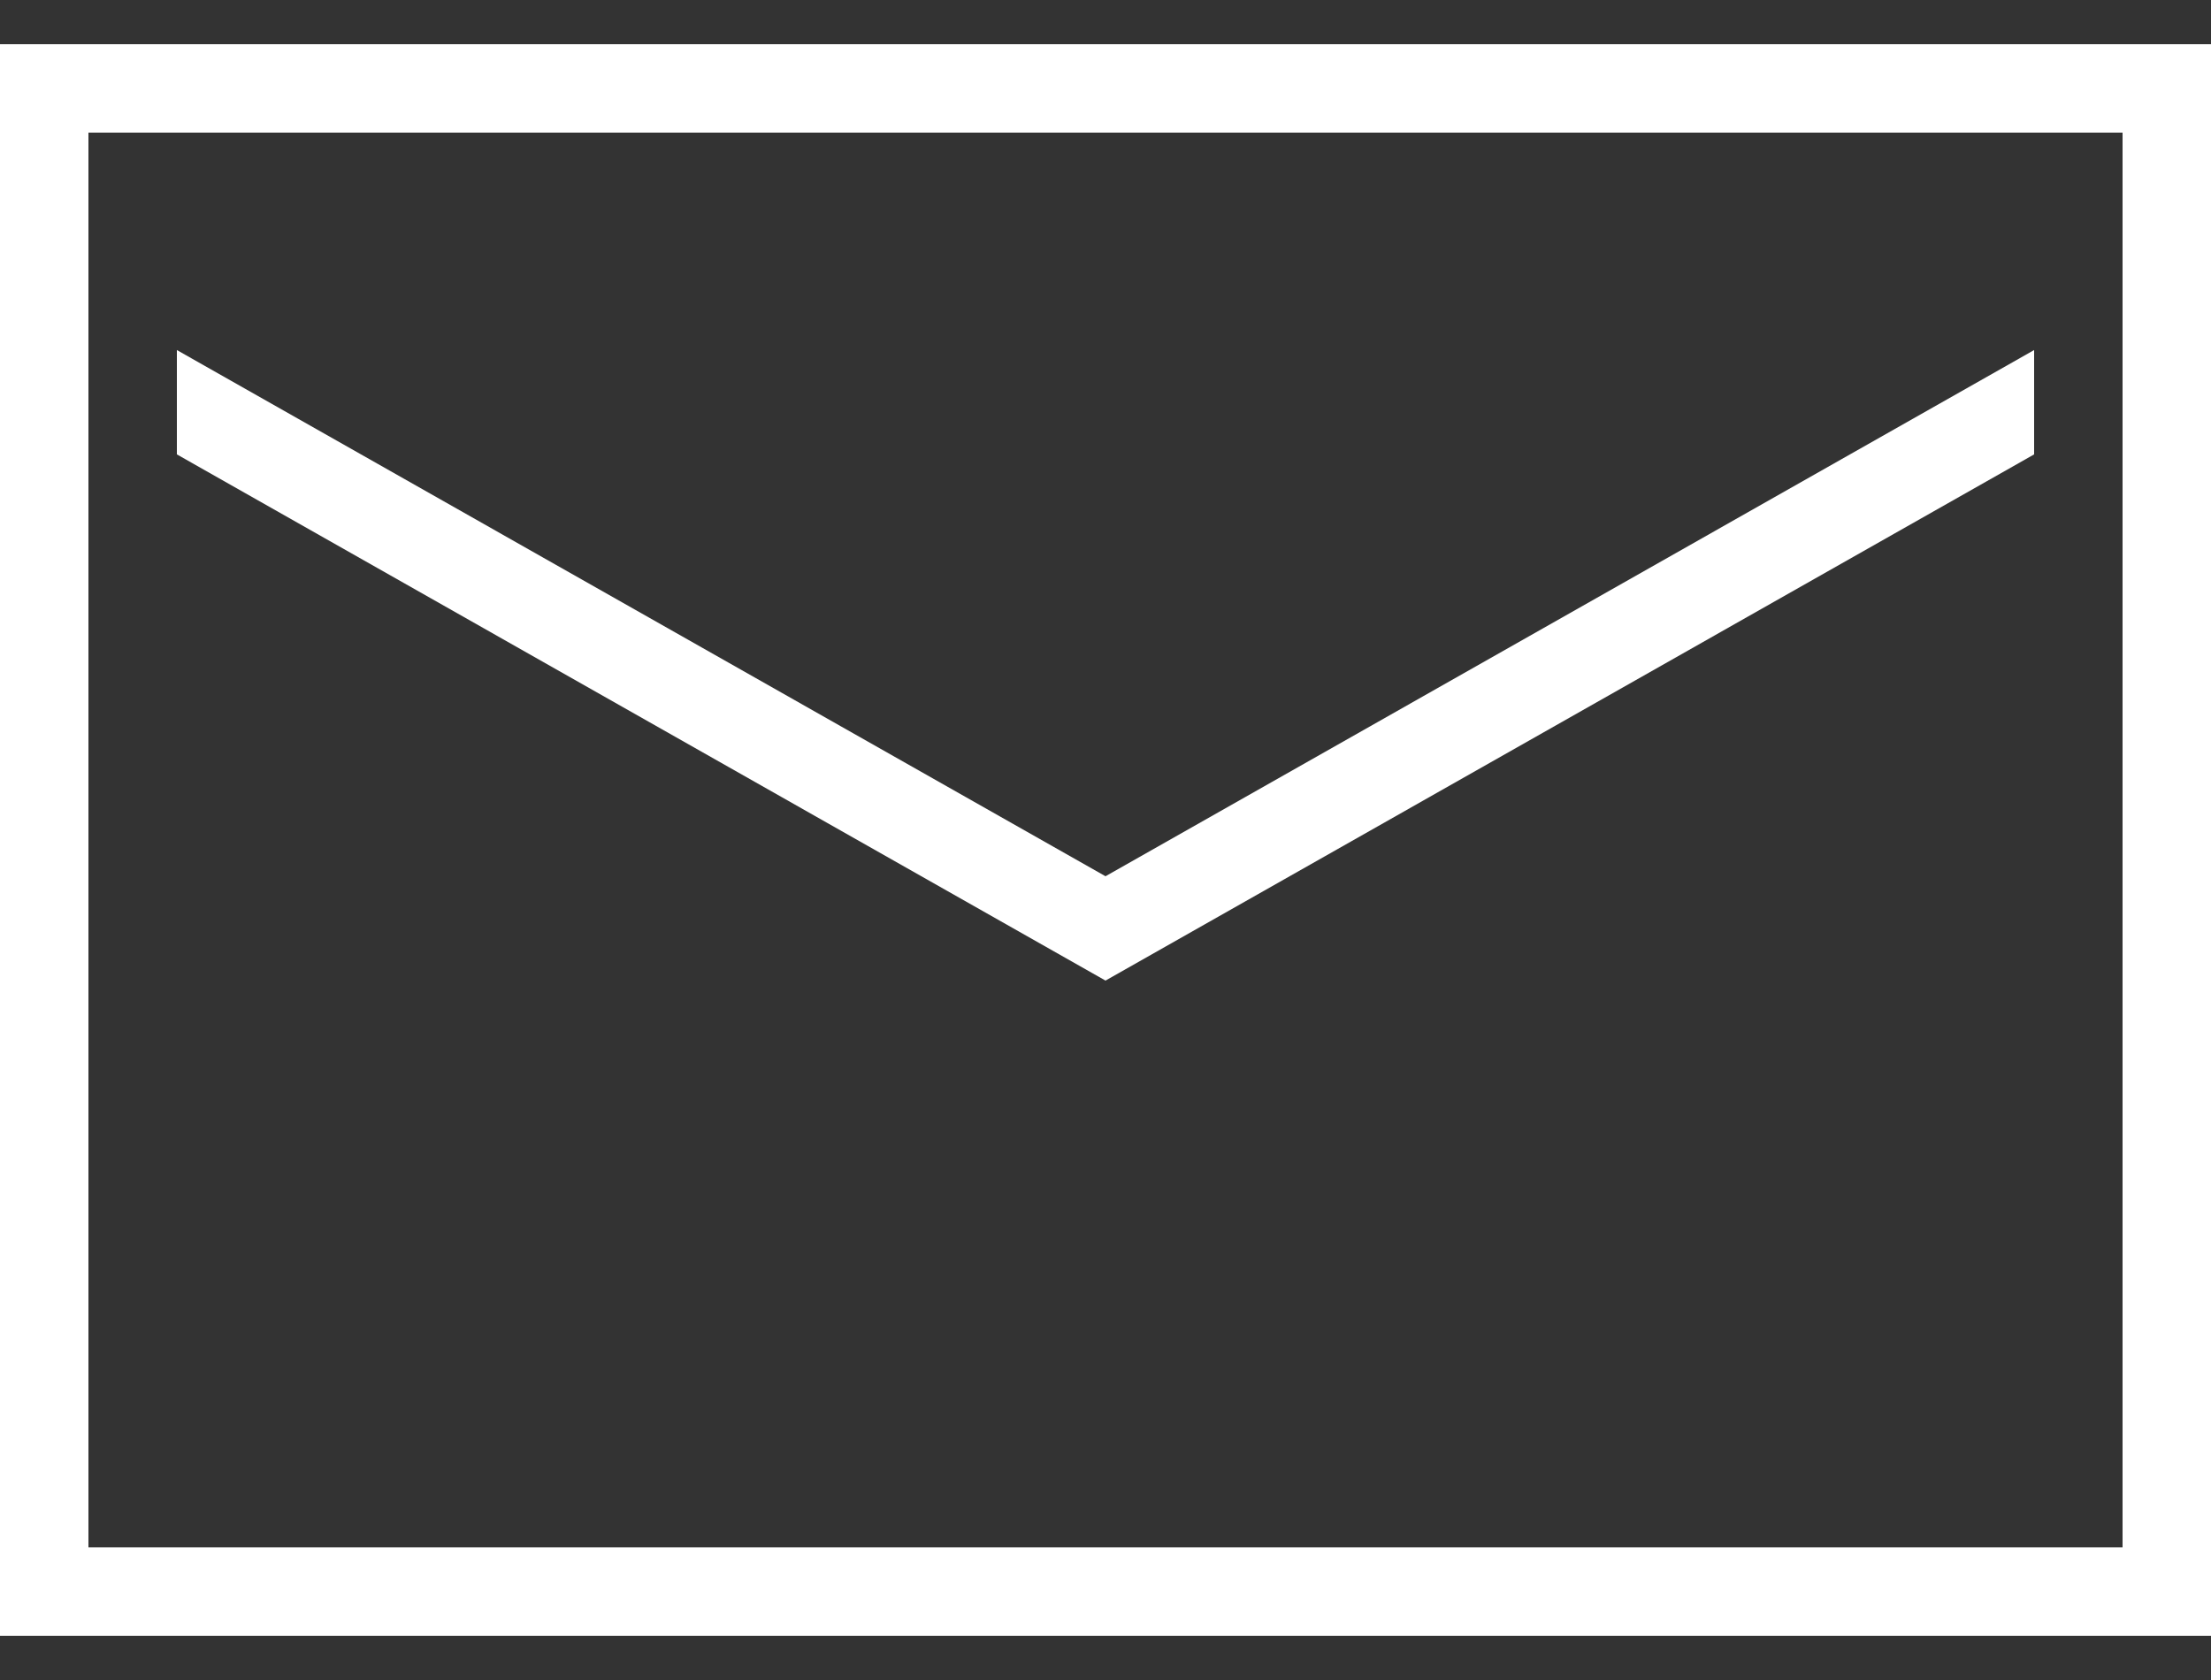
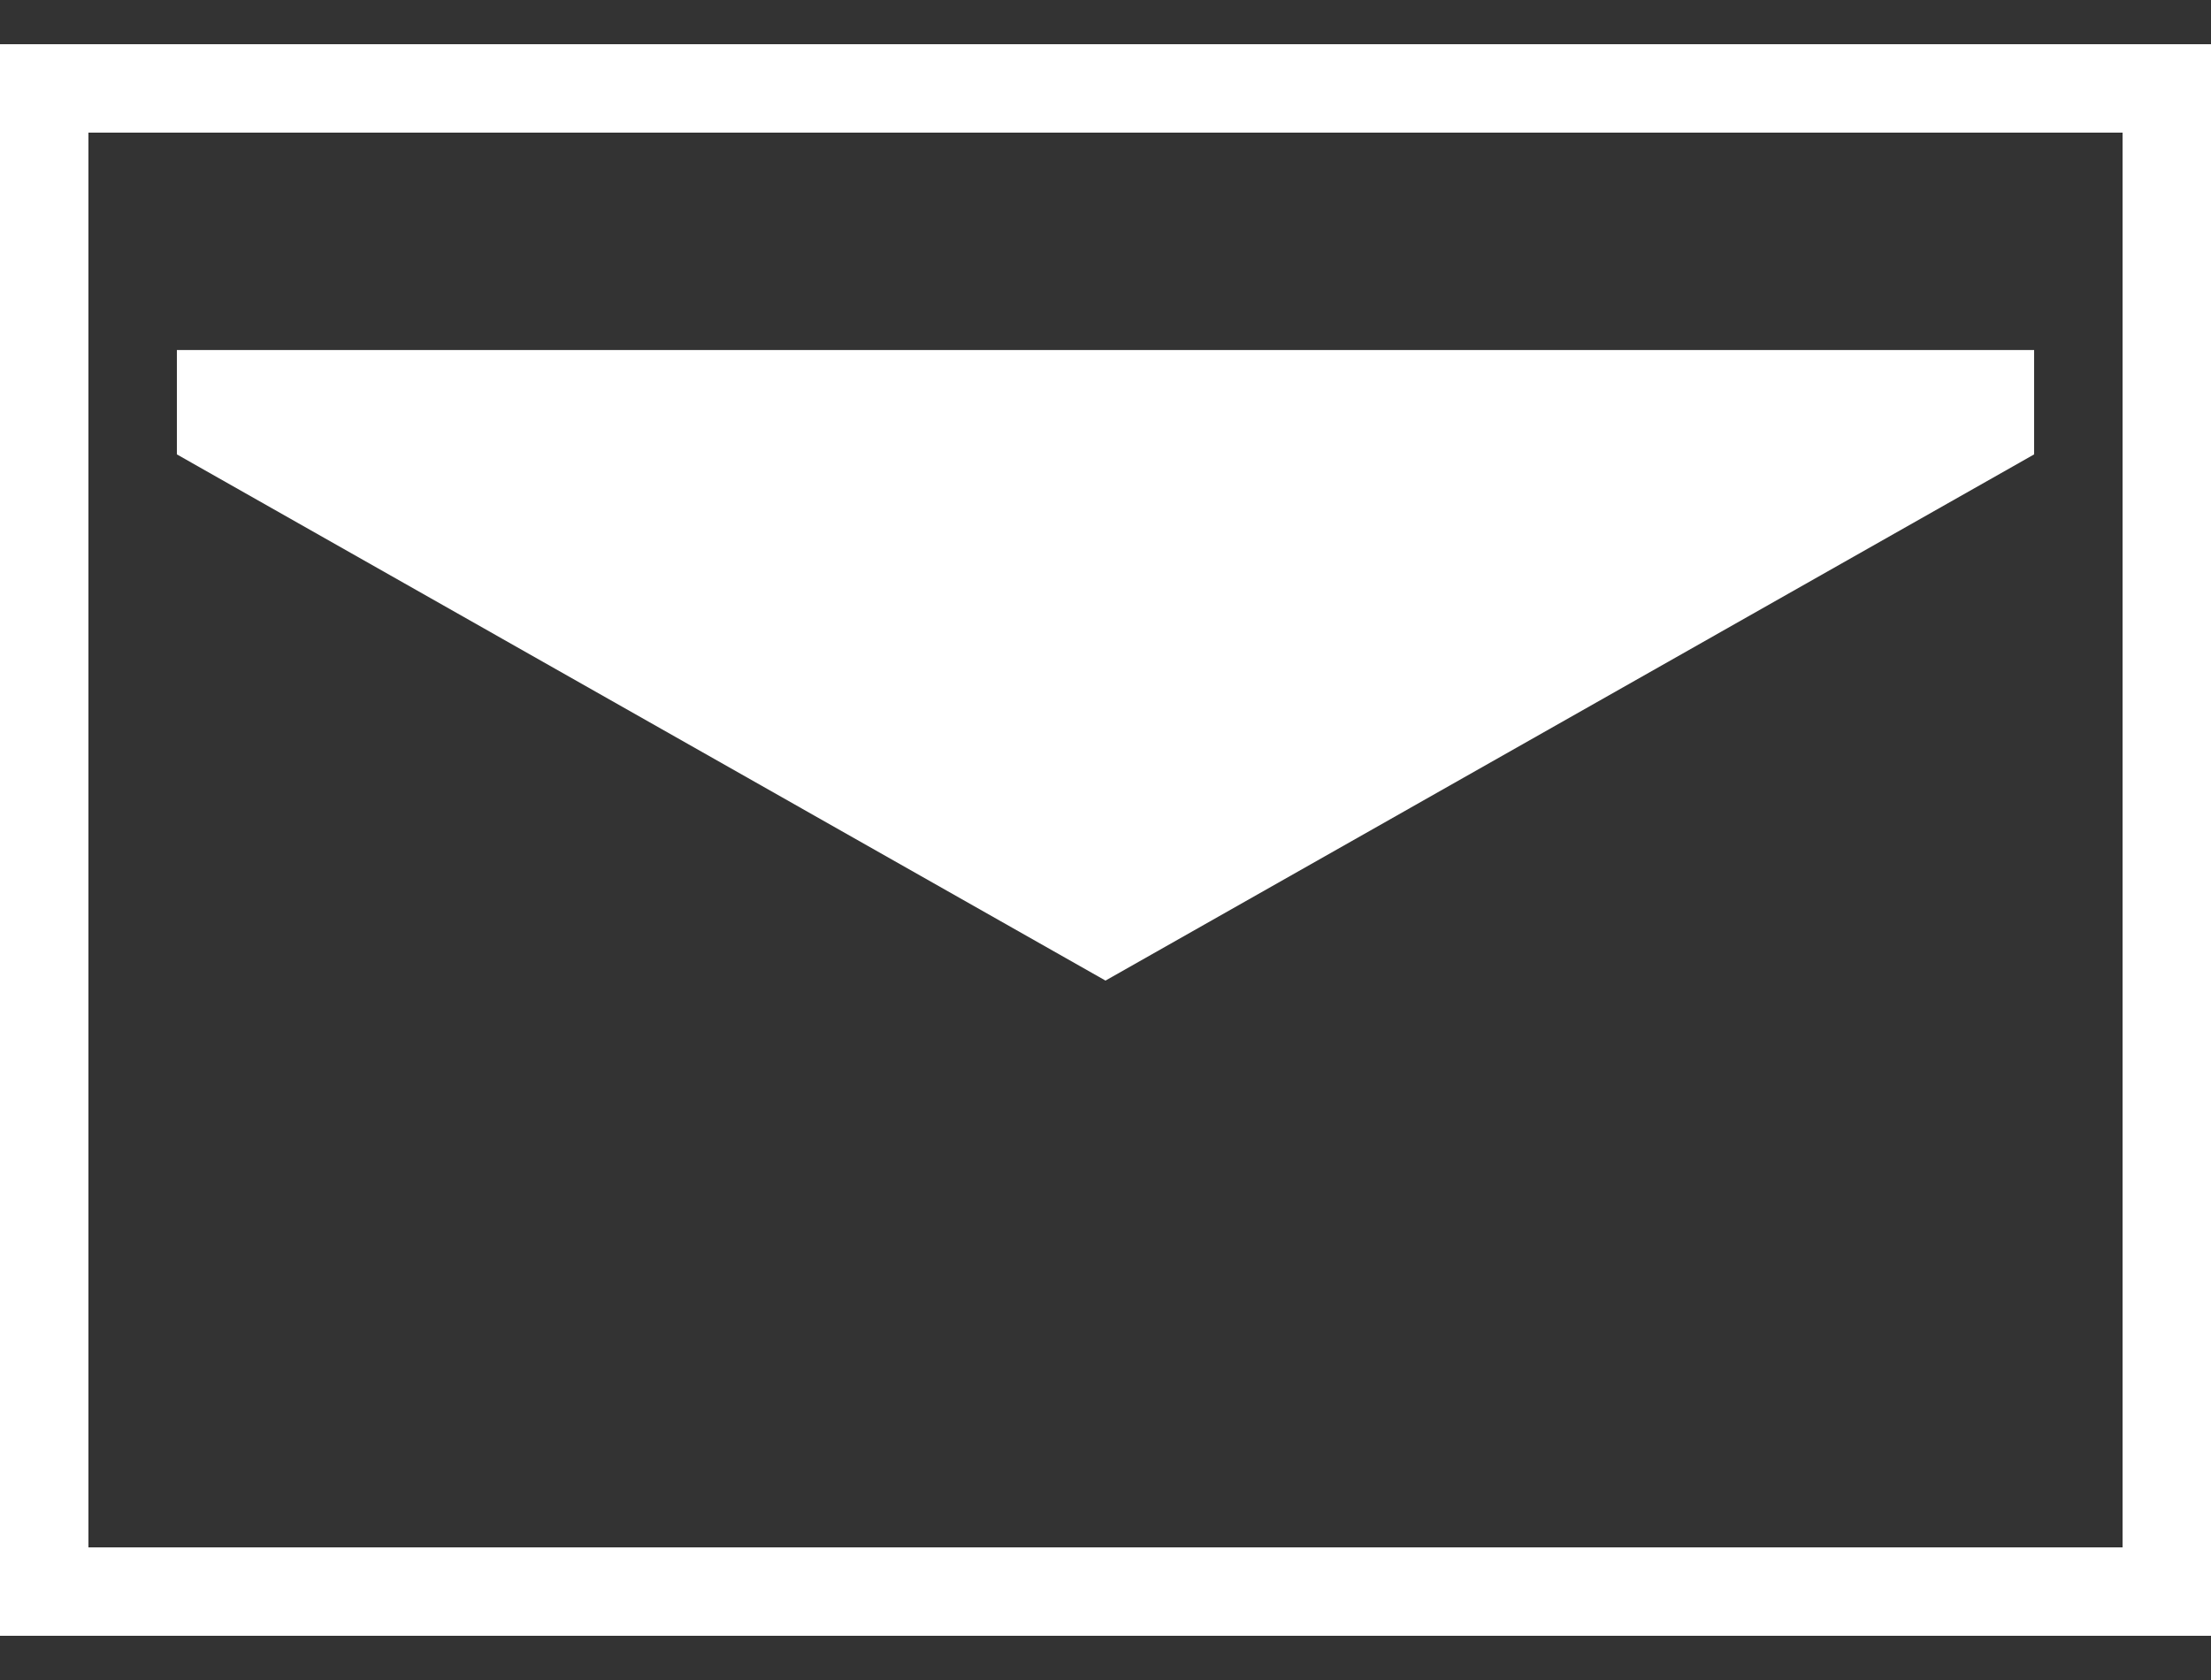
<svg xmlns="http://www.w3.org/2000/svg" width="25" height="19" viewBox="0 0 25 19" fill="none">
  <rect x="0" y="0" width="25" height="19" fill="#333333" stroke="none" />
-   <path d="M0 0.5V18.5H25V0.5H0ZM1 1.5H24V17.5H1V1.5ZM2 3.959V5.139L12.5 11.09L23 5.139V3.959L12.5 9.91L2 3.959Z" fill="white" />
+   <path d="M0 0.5V18.5H25V0.5H0ZM1 1.5H24V17.5H1V1.5ZM2 3.959V5.139L12.5 11.09L23 5.139V3.959L2 3.959Z" fill="white" />
</svg>